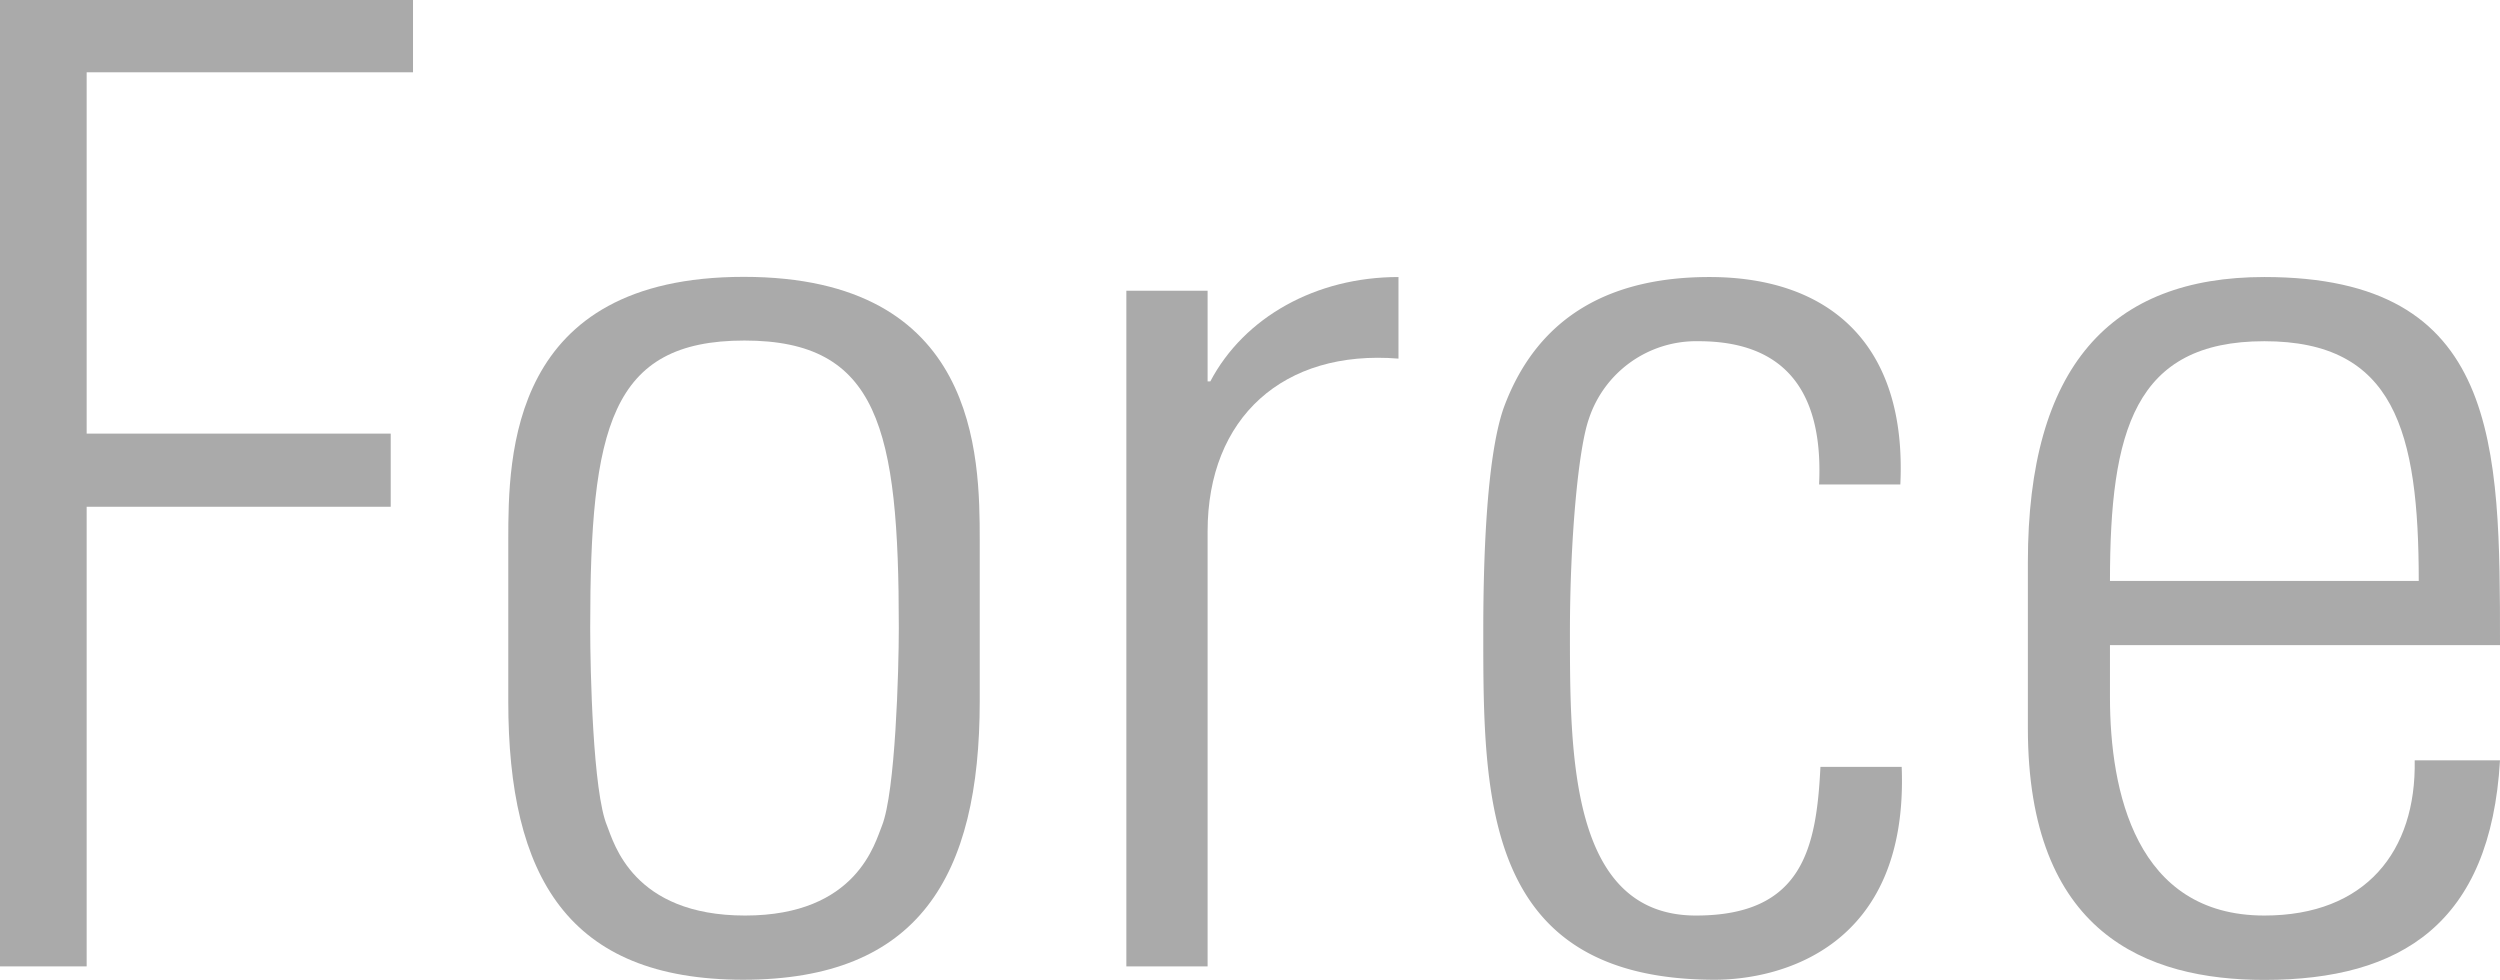
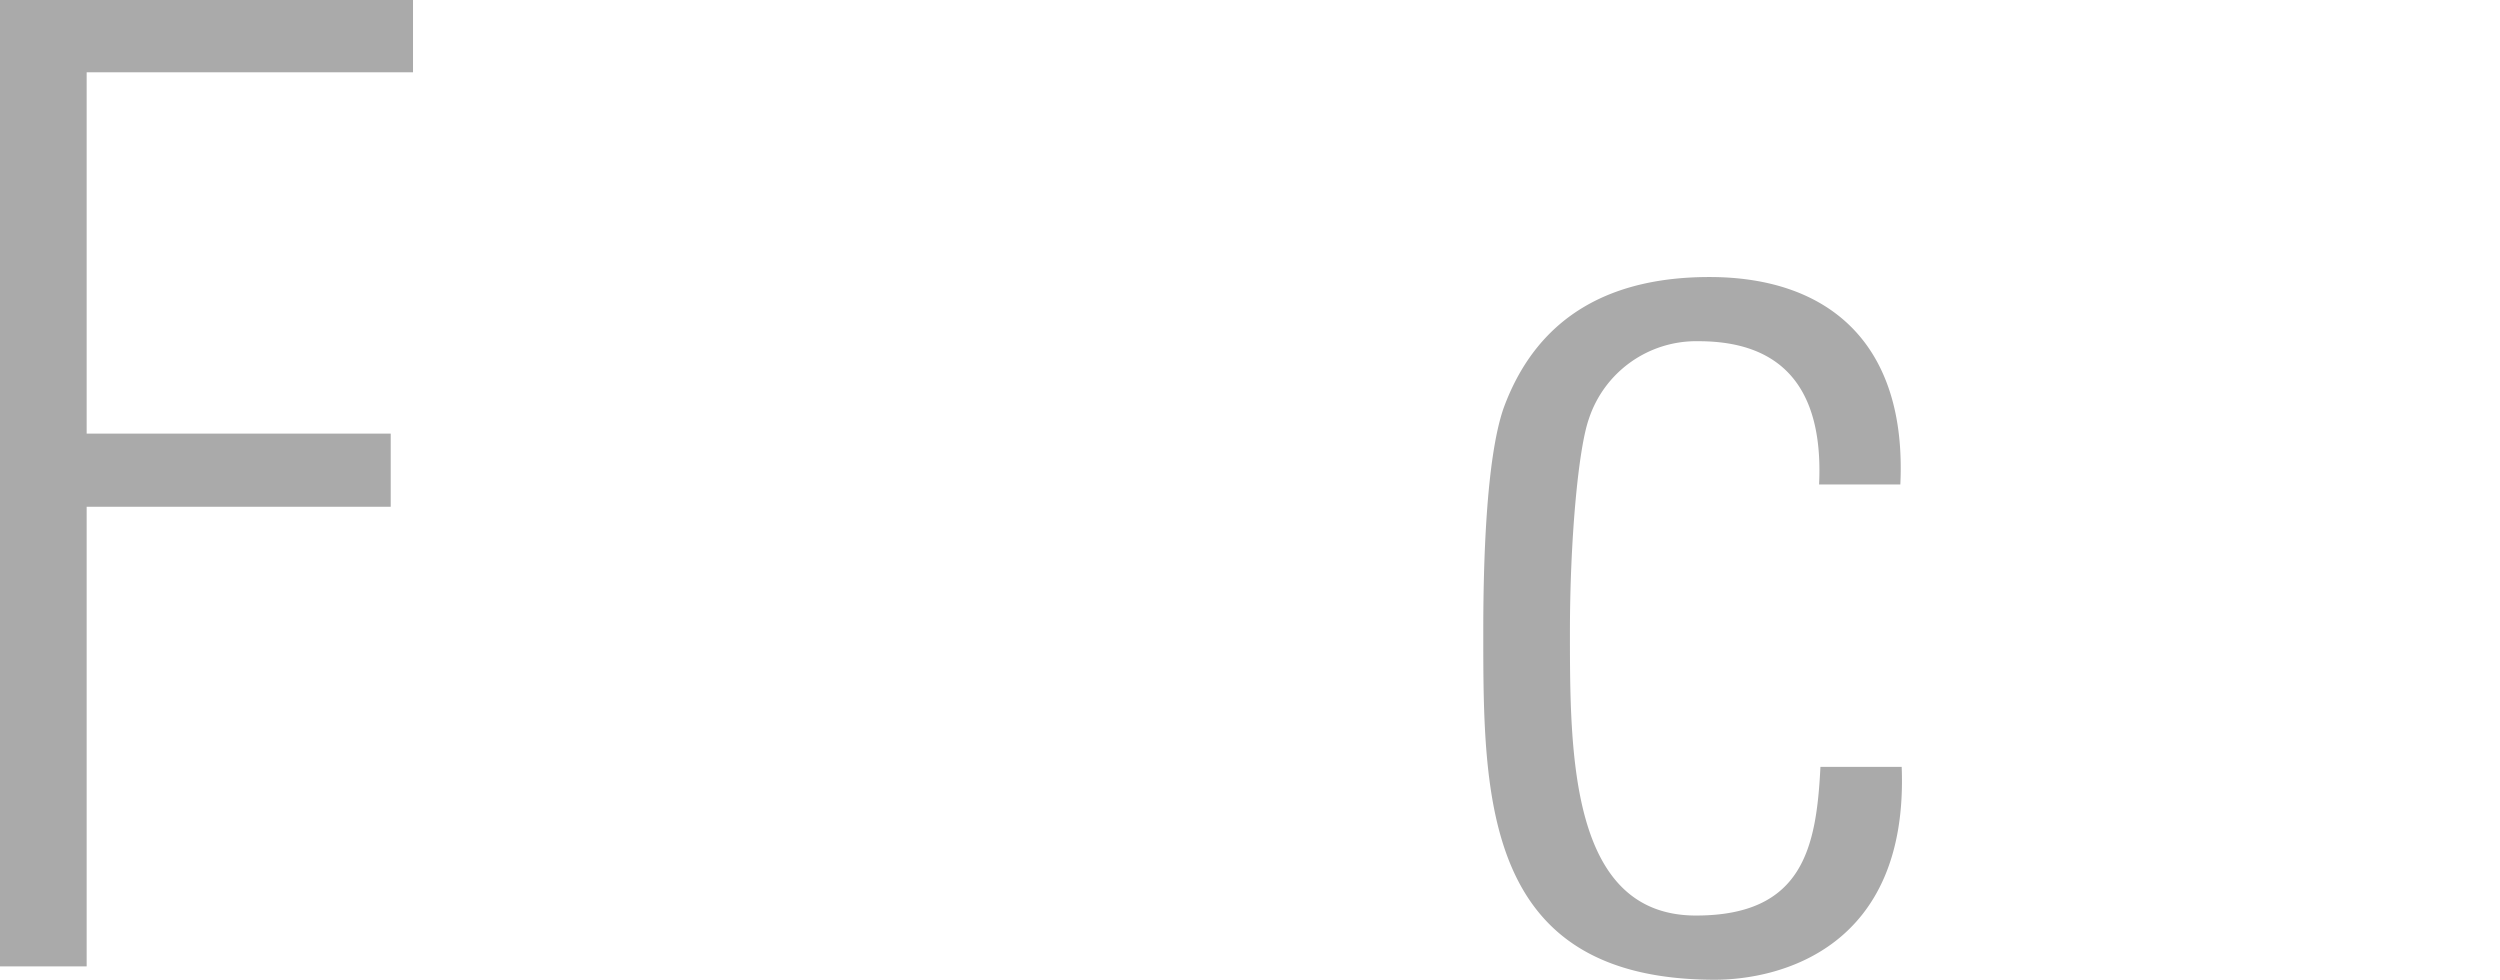
<svg xmlns="http://www.w3.org/2000/svg" viewBox="0 0 148 58" width="148px" height="58px">
  <defs>
    <style>.cls-1{fill:#aaa;}</style>
  </defs>
  <title>force</title>
  <g id="レイヤー_2" data-name="レイヤー 2">
    <g id="レイヤー_1-2" data-name="レイヤー 1">
      <path class="cls-1" d="M0,0H24.45V4.28H5.13V25.67h18V30h-18V57.21H0Z" />
-       <path class="cls-1" d="M30.09,41.52V32c0-5.07.08-15.61,13.94-15.61S58,26.94,58,32v9.51C58,51.9,54.38,58,44,58S30.09,51.9,30.09,41.52Zm22.12,7.37c.8-2,1-9.19,1-11.73,0-11.8-1.2-17-9.14-17s-9.13,5.16-9.13,17c0,2.54.16,9.75,1,11.73.4,1,1.52,5.31,8.17,5.31S51.81,49.84,52.21,48.89Z" />
-       <path class="cls-1" d="M71.49,22.58h.16c2-3.8,6.25-6.18,11.14-6.18v4.83c-6.81-.55-11.3,3.49-11.3,10.23V57.21H66.68v-40h4.81Z" />
      <path class="cls-1" d="M107.69,28.68c.24-5-1.6-8.48-7.13-8.48a6.69,6.69,0,0,0-6.5,4.6c-.64,1.82-1.12,7.29-1.12,12.6,0,7.21,0,16.8,7.46,16.8,6.33,0,7.13-4,7.37-8.8h4.81C113,56.18,105.29,58,101.52,58,87.81,58,87.81,47.3,87.81,37.4c0-4,.16-10.22,1.2-13.23,2.09-5.71,6.66-7.77,12.19-7.77,7,0,11.7,3.88,11.3,12.28Z" />
-       <path class="cls-1" d="M124.91,38.19v3.09c0,5.55,1.52,12.92,9.14,12.92,6,0,9-3.81,8.9-9.19H148c-.56,9.66-5.85,13-13.95,13-7,0-14-2.77-14-14.9V33.28c0-11.57,4.89-16.88,14-16.88C148,16.4,148,26.31,148,38.19Zm18.28-3.8c0-8.88-1.44-14.19-9.14-14.19s-9.14,5.31-9.14,14.19Z" />
    </g>
  </g>
</svg>